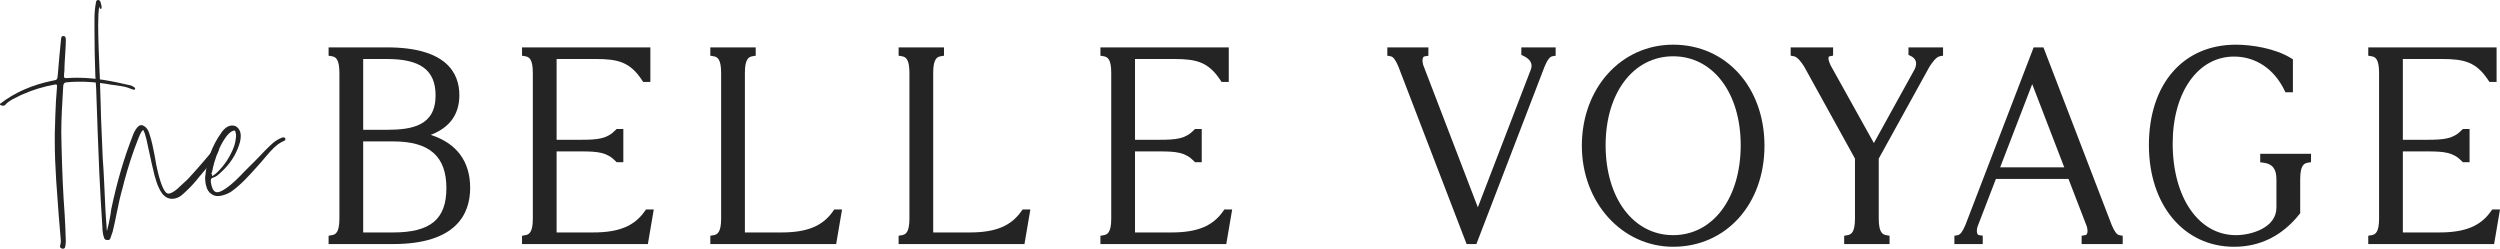
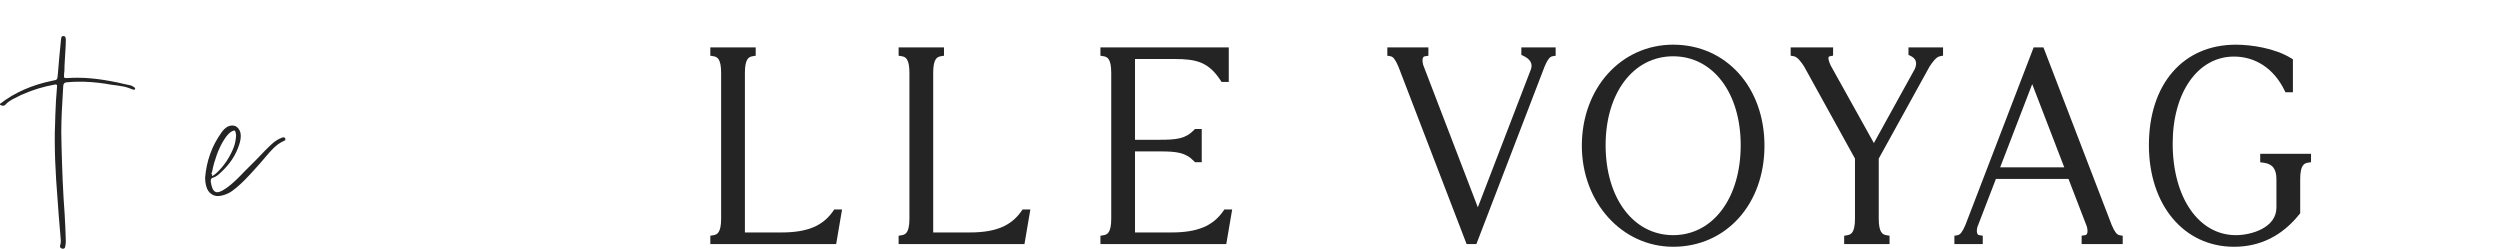
<svg xmlns="http://www.w3.org/2000/svg" id="Layer_1" viewBox="0 0 462.693 46.039">
  <defs>
    <style>.cls-1{fill:#242424;}</style>
  </defs>
  <g>
    <path class="cls-1" d="m24.73,16.072c.157.104.367.21.263.42-.105.21-.315.104-.473.053-.525-.21-1.103-.42-1.628-.525-.84-.157-1.628-.263-2.468-.367l-.893-.158c-1.785-.262-3.57-.42-5.355-.367-.577,0-1.208.053-1.838.105-.42.052-.577.21-.63.63,0,.314-.053.577-.053.893-.157,2.625-.314,5.198-.314,7.823,0,.893.053,1.732.053,2.625.104,4.2.262,8.4.577,12.549.104,1.628.157,3.255.21,4.883,0,.315-.053.683-.105.998-.052.367-.314.473-.63.367-.263-.105-.42-.263-.314-.577.21-.578.104-1.208.052-1.785l-.314-3.729-.473-6.511c-.157-2.468-.263-4.936-.263-7.455,0-.945,0-1.891.053-2.836,0-.577.053-1.207.053-1.785.052-1.785.157-3.518.314-5.303.053-.367-.104-.42-.42-.367-2.048.367-3.99.944-5.881,1.785-.262.104-.524.21-.787.367l-1.26.63c-.421.263-.841.525-1.155.893-.263.315-.683.315-1.051.053v-.157c2.836-2.205,6.091-3.519,9.557-4.253.787-.158.945-.158,1.05-.473.053-.157.053-.42.105-.84.157-2.101.367-4.201.577-6.301.053-.263,0-.683.42-.683.473,0,.473.42.473.787,0,1.103-.105,2.153-.157,3.256-.053.787-.105,1.627-.105,2.415,0,.157-.053.315-.053.473-.052.84-.104.893.735.84.578-.053,1.208-.053,1.785-.053,3.256,0,6.406.63,9.557,1.365.314.053.577.158.84.368l-.053-.053Z" />
-     <path class="cls-1" d="m40.062,27.256l.42.367c.158.578-1.785,2.993-3.465,4.936l-.053.053c-.735.945-1.522,1.838-2.415,2.678l-.683.63-.525.42c-.683.42-1.312.525-1.89.42-.578-.104-1.155-.473-1.575-1.155-.158-.21-.315-.473-.42-.734-.368-.735-.631-1.575-.841-2.363,0-.053-.052-.157-.052-.21-.315-1.207-.578-2.468-.841-3.675l-.21-.945-.42-1.942-.314-1.103-.158-.315c-.052-.21-.104-.263-.104-.263,0,0-.053,0-.21.157-.263.368-.473.788-.683,1.365-1.051,2.626-1.891,5.251-2.626,7.981l-.262,1.05c-.473,1.628-.841,3.308-1.155,4.936-.21,1.103-.473,2.258-.735,3.36l-.367,1.05c-.053.21-.158.473-.473.473-.157,0-.315,0-.42-.053-.158-.053-.263-.157-.315-.367-.21-.525-.263-1.05-.314-1.575v-.263c-.211-3.308-.421-6.773-.578-10.186-.21-5.146-.42-10.344-.577-15.489l-.158-2.521c-.104-2.782-.157-5.618-.157-8.453v-2.101c0-1.155.105-2.048.263-2.888v-.104c.053-.158.104-.473.473-.42.314.052.367.314.42.524l.157.63v.42c-.104,0-.157.053-.263.053l-.21-.42v.315c-.052.157-.052.314-.052.473,0,.157-.053.314-.053.473,0,.734-.053,1.417-.053,2.152,0,2.888.157,5.881.263,8.716,0,.42.053.787.053,1.208l.157,5.04c0,.683.053,1.418.053,2.101l.314,7.508c0,.263.053.525.053.788l.105,1.575c0,.367.052.682.052,1.05l.105,2.1c.104,2.468.21,4.988.42,7.456v.053c0,.157,0,.314.053.524.263-.997.473-1.942.63-2.888l.157-1.103c1.051-5.04,2.363-9.503,3.99-13.651.158-.472.421-.997.788-1.47.263-.315.525-.473.787-.473s.578.157.893.473c.368.367.525.84.683,1.365.368,1.155.631,2.362.841,3.518l.314,1.733v.052c.315,1.471.63,2.993,1.261,4.41.104.263.262.525.42.735.263.367.577.473.997.315.525-.21.945-.525,1.312-.841l.315-.314,1.208-1.103c.21-.21.42-.368.577-.578.945-.997,4.358-4.883,4.883-5.723l.053-.053h.053c.053,0,.104.053.104.105Z" />
    <path class="cls-1" d="m52.768,25.733c.052.052.052.104.052.157-.052.105-.21.157-.314.21-1.418.63-2.363,1.785-3.308,2.888l-.945,1.103-.841.945c-1.364,1.522-2.782,3.098-4.515,4.357-.525.368-1.155.63-1.785.788-.263.053-.525.104-.788.104-.42,0-.787-.104-1.103-.314-.525-.315-.893-.841-1.05-1.522-.158-.525-.21-1.051-.21-1.575.262-3.098,1.26-5.881,2.992-8.296.315-.473.683-.84,1.103-1.103.473-.263.998-.315,1.471-.158.473.211.787.631.945,1.155.21.841,0,1.681-.21,2.311-.631,1.942-1.733,3.623-3.413,5.146-.368.367-.84.787-1.418.945-.367.104-.42.314-.42.63v.157c.157,1.05.42,1.628.84,1.838s1.051,0,1.943-.63c1.312-.893,2.415-2.048,3.465-3.15l2.363-2.362c.893-.945,1.837-1.943,2.835-2.836.473-.42,1.05-.787,1.732-1.05.263-.105.525-.053.63.157l-.052.105Zm-13.494,6.562c-.053.157-.053.21,0,.263s.104,0,.21-.105c.263-.157.473-.314.683-.524,1.417-1.365,2.468-2.993,3.15-4.83.21-.578.314-1.208.367-1.891v-.157c0-.105,0-.263-.053-.42-.052-.263-.104-.421-.21-.473h-.052c-.105,0-.263.052-.473.157-.368.21-.683.525-1.051.998-.944,1.312-1.627,2.835-2.205,4.83-.157.525-.263,1.05-.367,1.575l-.157.473.157.104Z" />
  </g>
  <g>
-     <path class="cls-1" d="m79.716,24.963c3.52-1.345,5.301-3.807,5.301-7.344,0-4.038-2.325-8.851-13.401-8.851h-10.801v1.543l.585.097c.686.114,1.416.454,1.416,3.06v27.002c0,2.605-.73,2.945-1.416,3.06l-.585.098v1.543h11.901c11.819,0,14.301-5.656,14.301-10.401,0-4.918-2.511-8.268-7.301-9.807Zm-8.101-.943h-4.399v-13.101h4.399c6.225,0,9.001,2.082,9.001,6.75,0,5.582-4.326,6.351-9.001,6.351Zm-4.399,2.15h5.55c6.721,0,9.851,2.749,9.851,8.65,0,5.748-2.946,8.2-9.851,8.2h-5.55v-16.851Z" />
-     <path class="cls-1" d="m119.342,39.071c-1.931,2.769-4.795,3.95-9.577,3.95h-6.75v-15.001h4.5c3.167,0,4.832.176,6.398,1.788l.206.212h1.246v-6.15h-1.246l-.206.212c-1.567,1.612-3.231,1.788-6.398,1.788h-4.5v-14.951h7.251c4.135,0,6.353.568,8.565,3.934l.208.316h1.328v-6.4h-23.752v1.543l.585.098c.685.114,1.415.454,1.415,3.06v27.002c0,2.605-.73,2.945-1.415,3.06l-.585.098v1.543h23.292l1.089-6.4h-1.444l-.209.3Z" />
    <path class="cls-1" d="m154.191,39.071c-1.931,2.769-4.795,3.95-9.577,3.95h-6.75V13.469c0-2.605.73-2.945,1.415-3.06l.585-.098v-1.543h-8.4v1.543l.585.098c.685.114,1.415.454,1.415,3.06v27.002c0,2.605-.73,2.945-1.415,3.06l-.585.098v1.543h23.292l1.089-6.4h-1.444l-.209.3Z" />
    <path class="cls-1" d="m189.041,39.071c-1.931,2.769-4.795,3.95-9.577,3.95h-6.75V13.469c0-2.605.73-2.945,1.415-3.06l.585-.098v-1.543h-8.4v1.543l.585.098c.685.114,1.415.454,1.415,3.06v27.002c0,2.605-.73,2.945-1.415,3.06l-.585.098v1.543h23.292l1.089-6.4h-1.444l-.209.3Z" />
    <path class="cls-1" d="m226.391,39.071c-1.931,2.769-4.795,3.95-9.577,3.95h-6.75v-15.001h4.5c3.167,0,4.832.176,6.398,1.788l.206.212h1.246v-6.15h-1.246l-.206.212c-1.567,1.612-3.231,1.788-6.398,1.788h-4.5v-14.951h7.251c4.135,0,6.353.568,8.565,3.934l.208.316h1.328v-6.4h-23.752v1.543l.585.098c.685.114,1.415.454,1.415,3.06v27.002c0,2.605-.73,2.945-1.415,3.06l-.585.098v1.543h23.292l1.089-6.4h-1.444l-.209.3Z" />
    <path class="cls-1" d="m281.565,10.159l.398.19c1.252.599,1.719,1.424,1.398,2.417l-9.847,25.602-10.124-26.375c-.159-.616-.156-1.132.009-1.382.05-.075.137-.167.367-.201l.597-.089v-1.553h-7.601v1.543l.585.098c.499.083.926.643,1.462,1.911l12.624,32.852h1.811l12.615-32.83c.545-1.289.972-1.849,1.471-1.932l.585-.097v-1.543h-6.351v1.391Z" />
    <path class="cls-1" d="m309.664,8.268c-9.635,0-16.901,8.04-16.901,18.702,0,10.486,7.424,18.701,16.901,18.701,9.793,0,16.9-7.865,16.9-18.701s-7.107-18.702-16.9-18.702Zm0,2.15c7.36,0,12.5,6.765,12.5,16.451,0,9.804-5.14,16.651-12.5,16.651s-12.501-6.848-12.501-16.651c0-9.686,5.141-16.451,12.501-16.451Z" />
    <path class="cls-1" d="m353.214,10.16l.398.19c.335.161.771.454.941.943.151.432.077.959-.202,1.538l-7.54,13.646-7.973-14.321c-.443-.886-.489-1.425-.395-1.617.013-.026.047-.094.25-.133l.569-.108v-1.53h-7.852v1.538l.579.102c.699.123,1.438,1.165,1.909,1.899l9.413,17.044v11.12c0,2.605-.73,2.945-1.415,3.06l-.585.098v1.543h8.4v-1.543l-.585-.098c-.685-.114-1.415-.454-1.415-3.06v-11.12l9.39-17.005c.495-.773,1.234-1.815,1.933-1.938l.578-.102v-1.538h-6.4v1.392Z" />
    <path class="cls-1" d="m390.818,41.619l-12.624-32.851h-1.811l-12.615,32.83c-.545,1.289-.972,1.85-1.471,1.933l-.585.098v1.543h5.251v-1.553l-.596-.09c-.231-.034-.318-.126-.368-.201-.165-.25-.168-.766-.033-1.305l3.428-8.902h13.439l3.403,8.826c.159.615.156,1.131-.009,1.381-.05.075-.137.167-.368.201l-.596.09v1.553h7.601v-1.543l-.585-.098c-.499-.084-.926-.644-1.462-1.911Zm-20.635-10.649l5.931-15.403,5.931,15.403h-11.861Z" />
    <path class="cls-1" d="m418.314,30.038l.613.076c1.65.207,2.387,1.148,2.387,3.056v5.25c0,3.716-4.601,5.101-7.5,5.101-6.889,0-11.7-6.971-11.7-16.951,0-9.48,4.667-16.101,11.35-16.101,3.997,0,7.396,2.263,9.322,6.208l.191.393h1.388v-6.09l-.331-.206c-2.979-1.849-7.367-2.505-10.22-2.505-9.781,0-16.102,7.301-16.102,18.601,0,11.07,6.478,18.802,15.751,18.802,4.836,0,8.906-2.023,12.098-6.013l.153-.192v-6.296c0-2.605.73-2.945,1.416-3.06l.585-.098v-1.543h-9.401v1.568Z" />
-     <path class="cls-1" d="m461.248,38.771l-.209.3c-1.93,2.769-4.794,3.95-9.576,3.95h-6.75v-15.001h4.5c3.168,0,4.831.176,6.398,1.788l.206.212h1.246v-6.15h-1.246l-.206.212c-1.567,1.612-3.23,1.788-6.398,1.788h-4.5v-14.951h7.25c4.136,0,6.354.568,8.565,3.934l.207.316h1.328v-6.4h-23.752v1.543l.585.097c.686.114,1.416.454,1.416,3.06v27.002c0,2.605-.73,2.945-1.416,3.06l-.585.098v1.543h23.293l1.088-6.4h-1.444Z" />
  </g>
</svg>